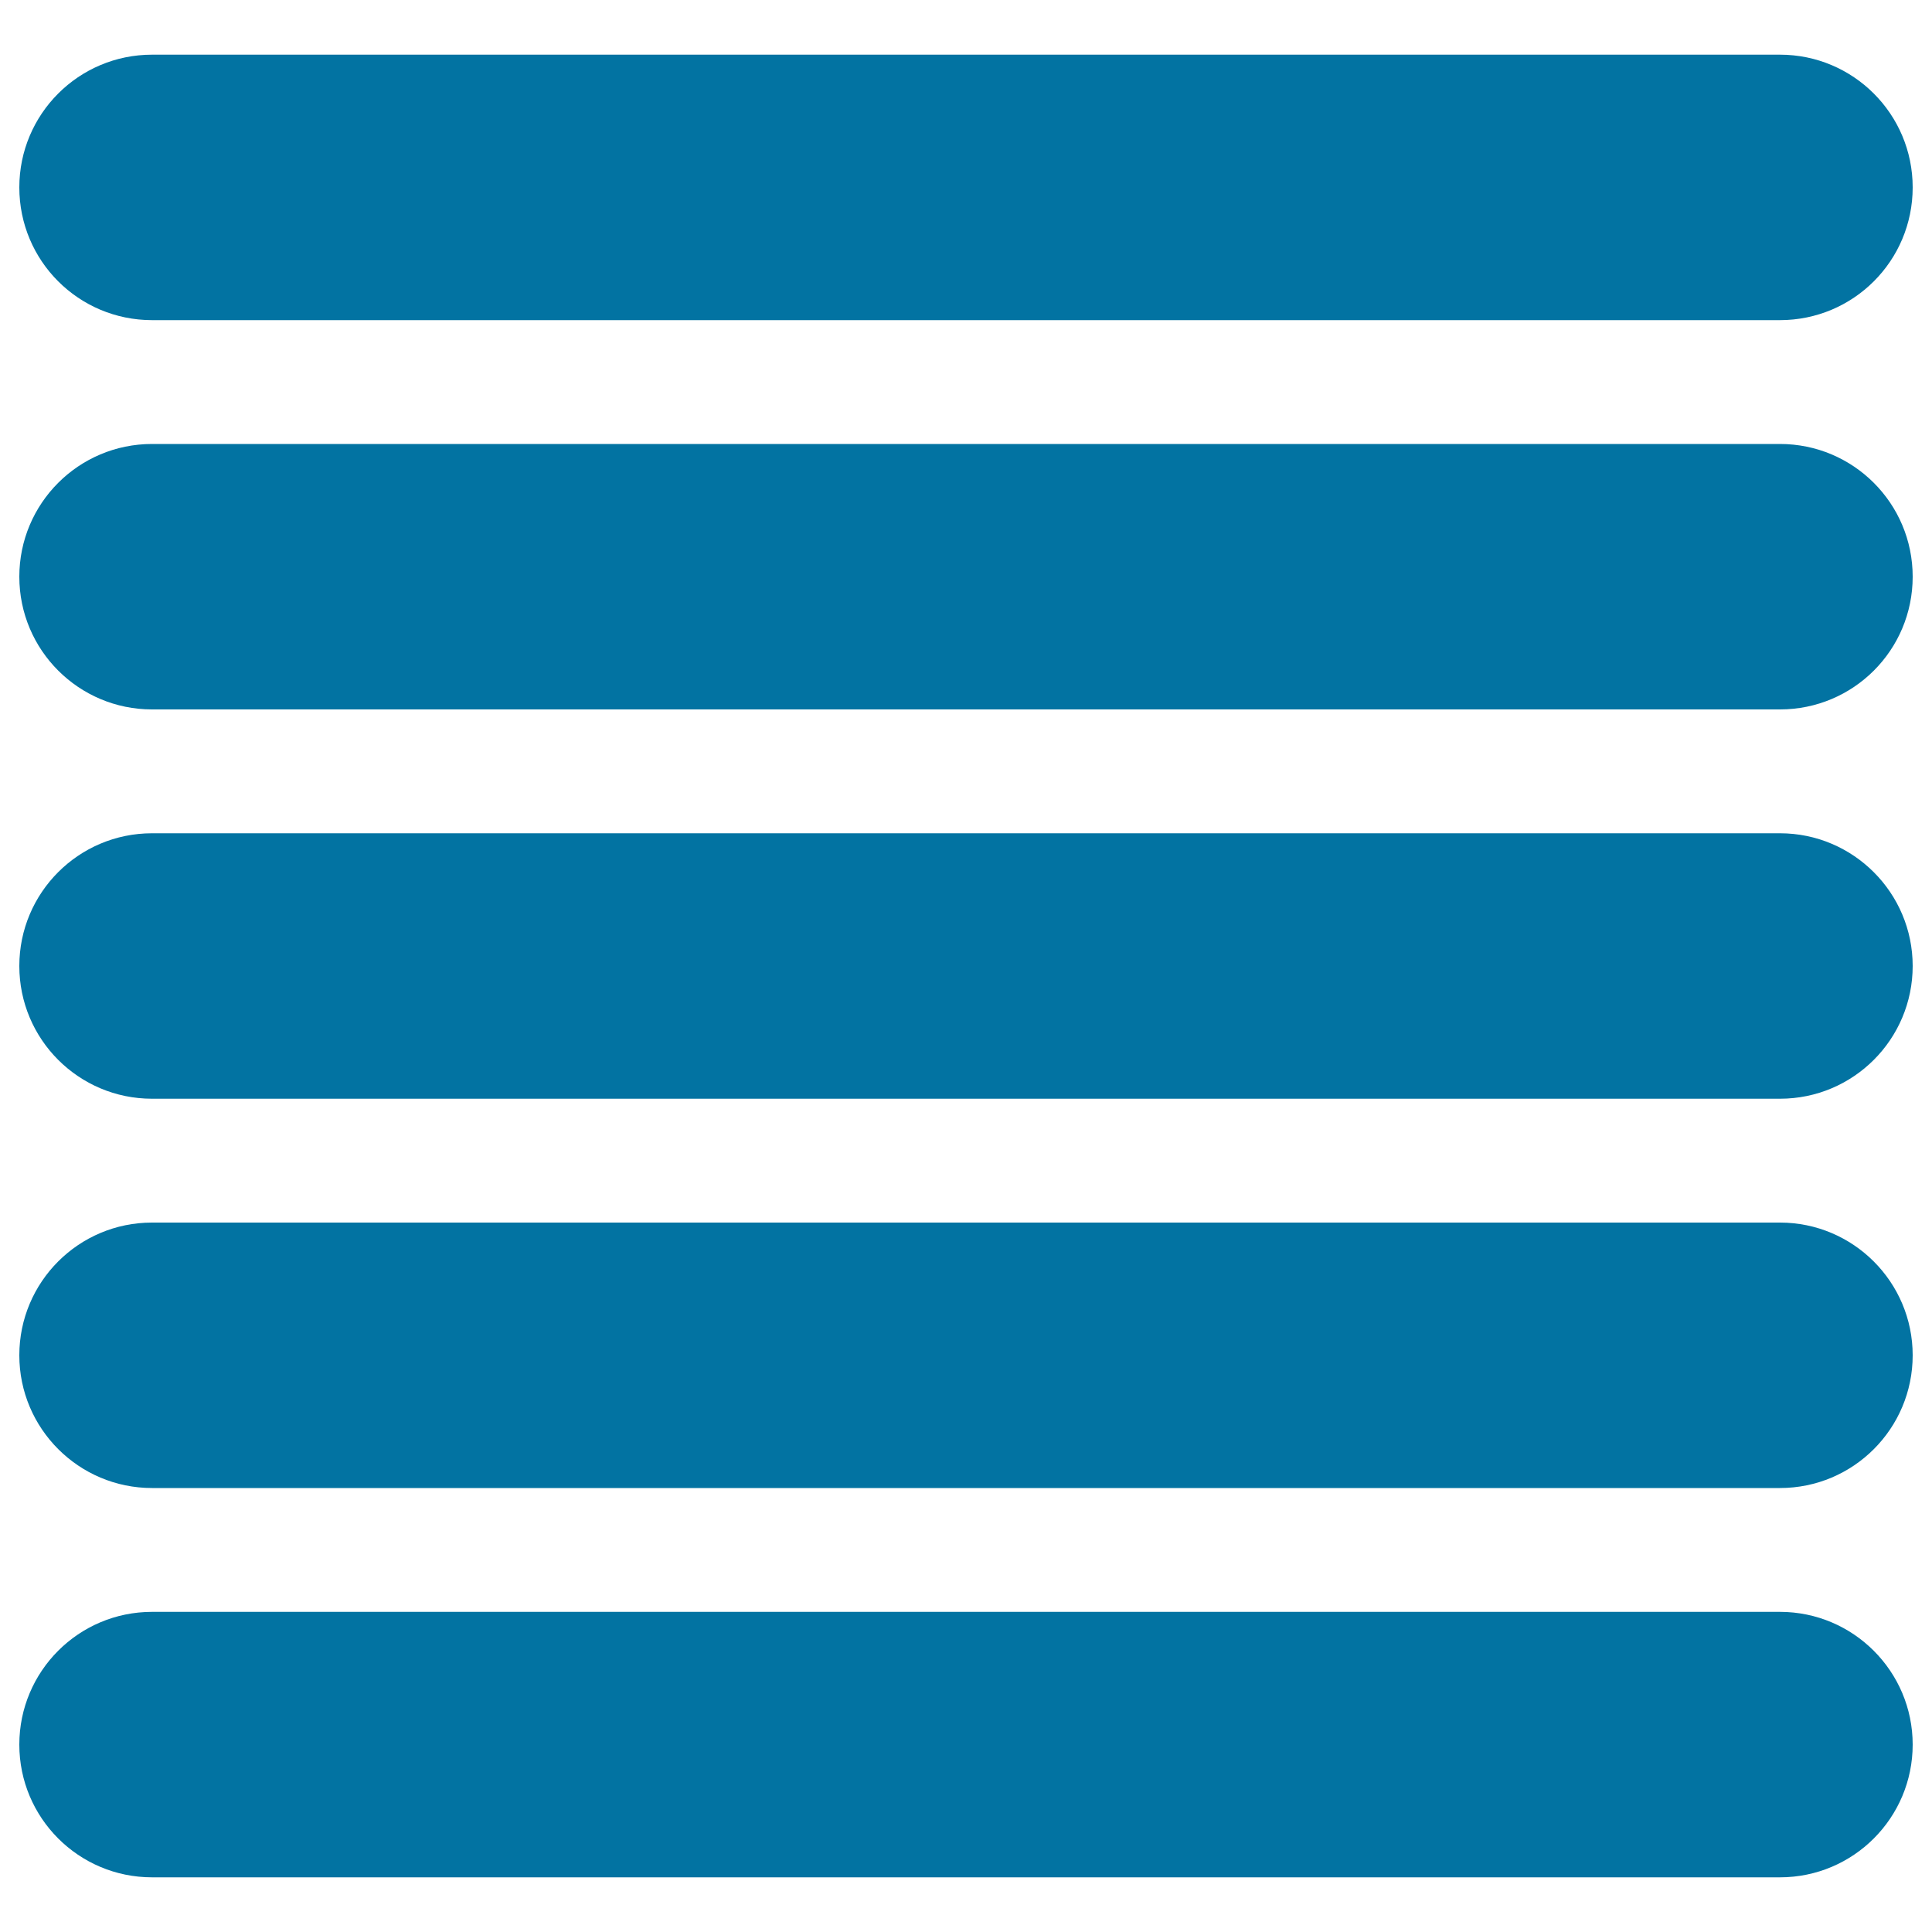
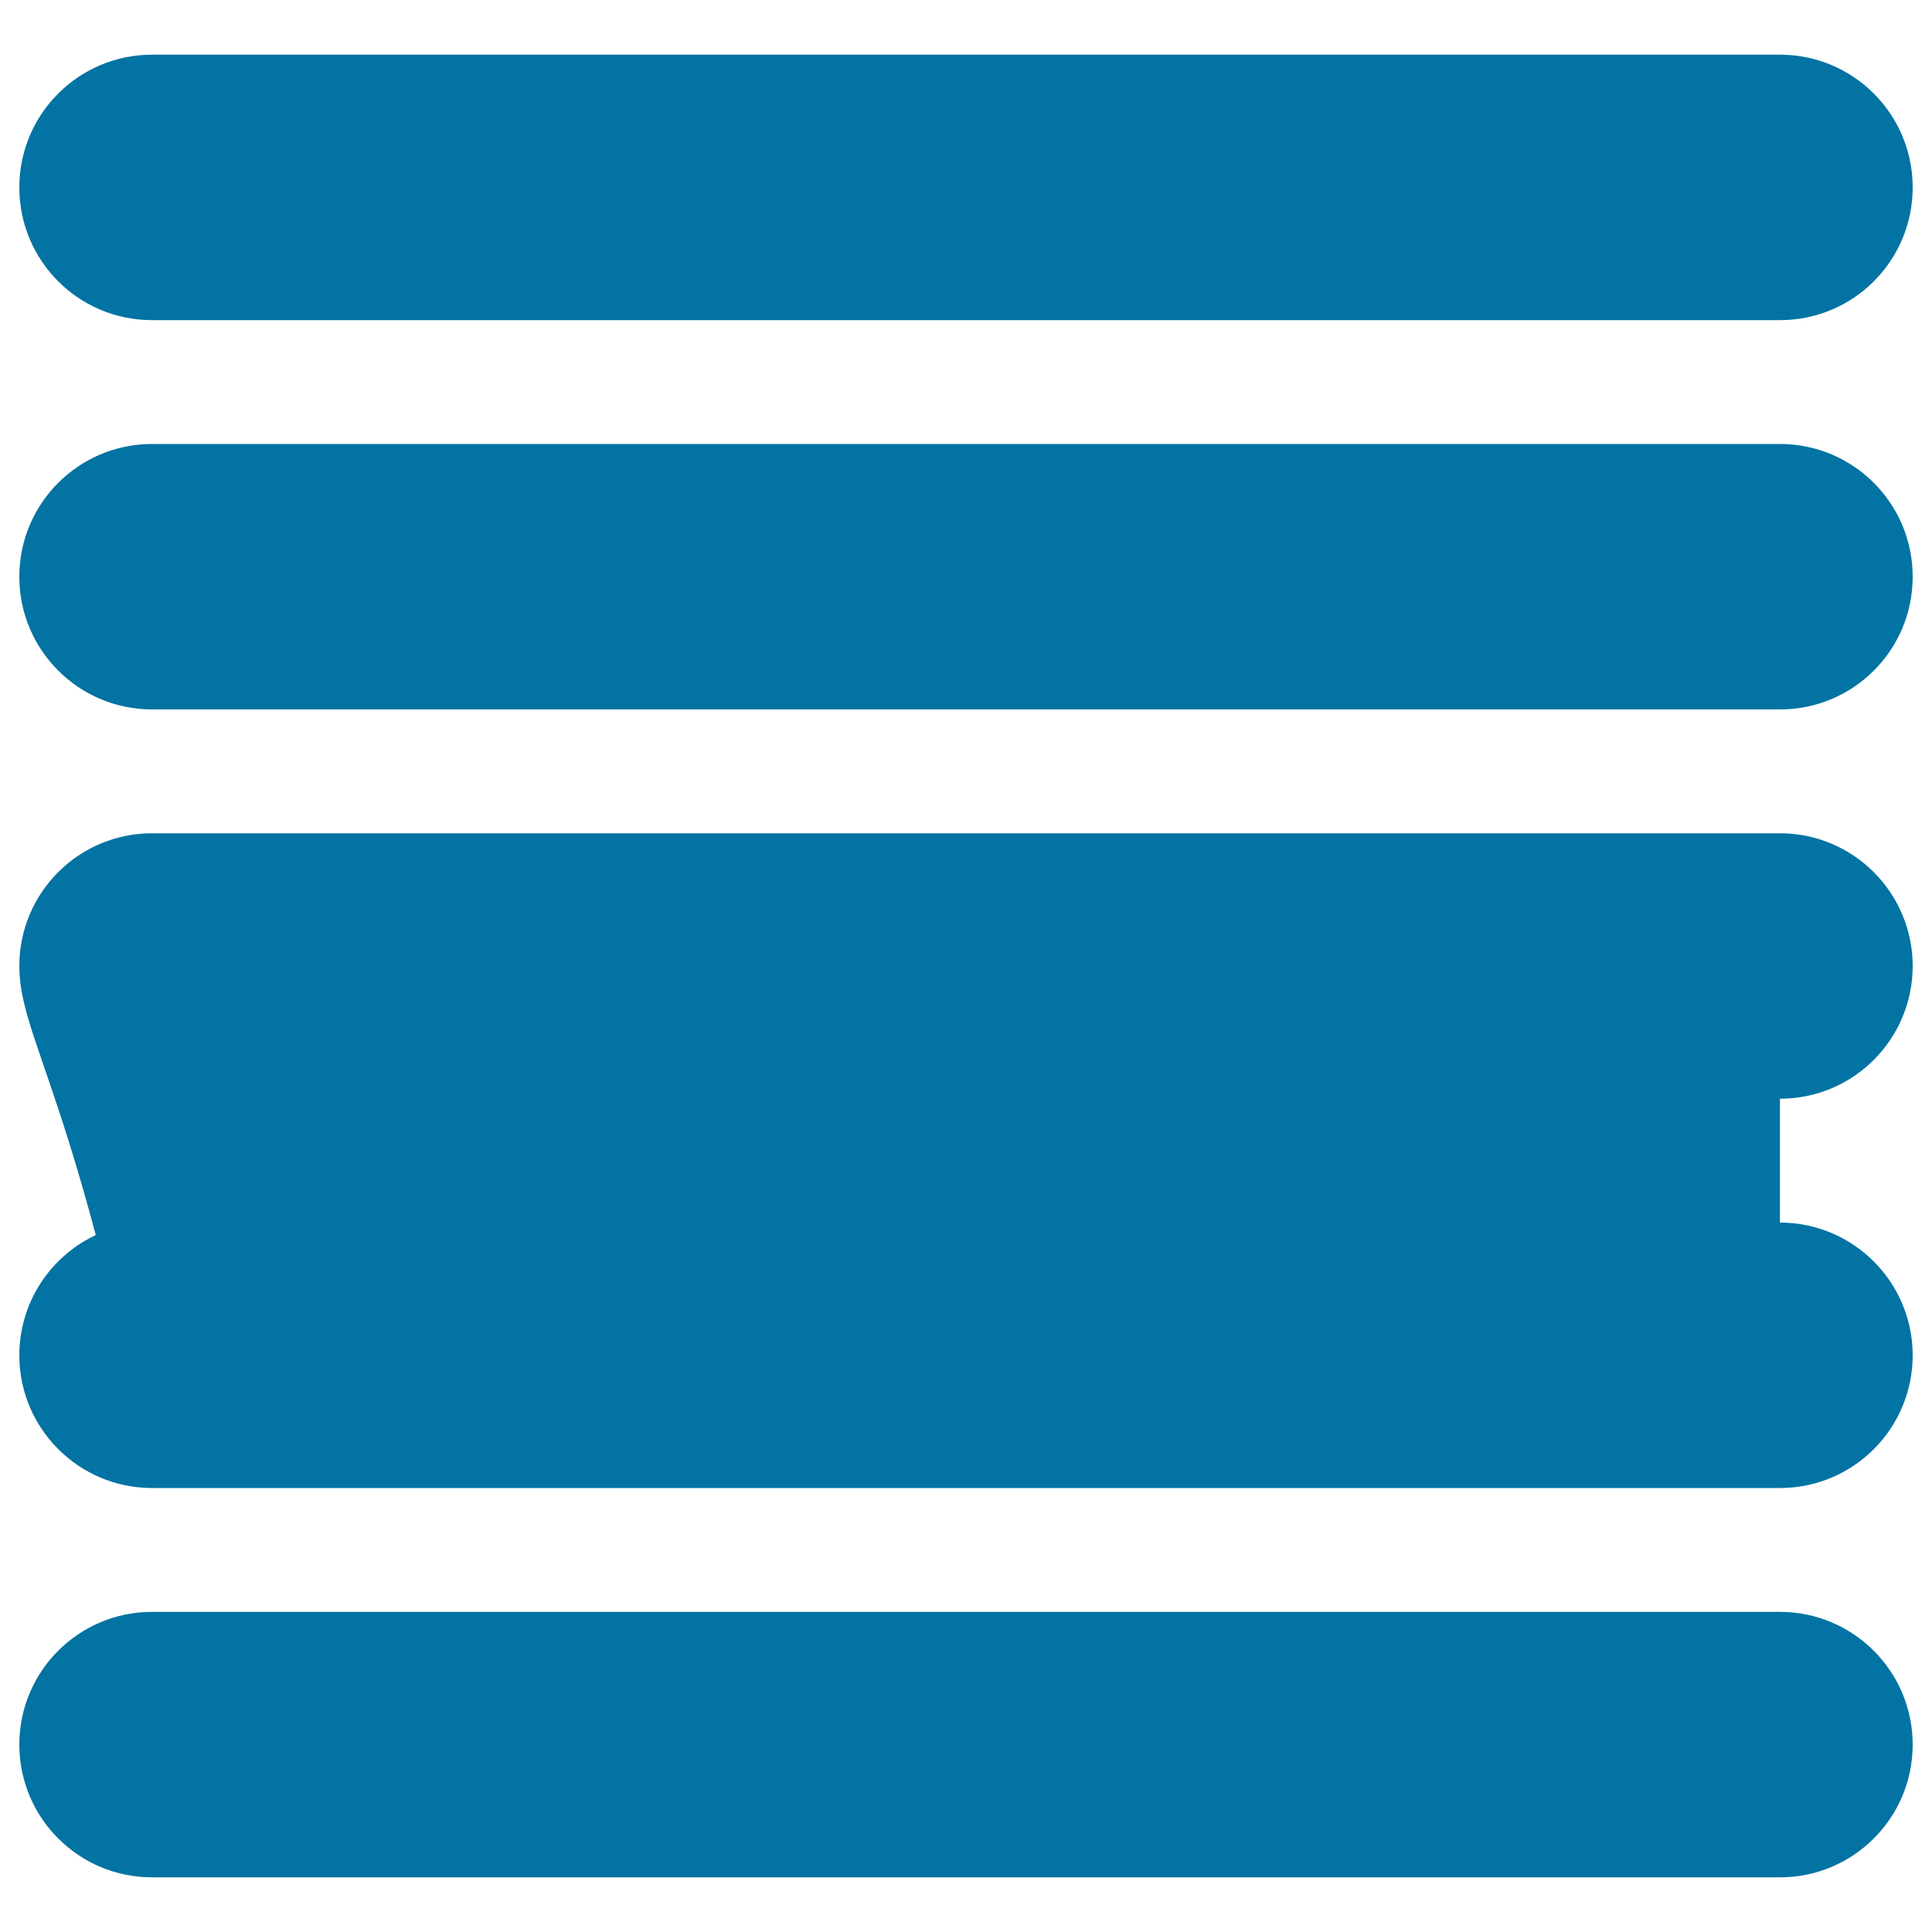
<svg xmlns="http://www.w3.org/2000/svg" viewBox="0 0 1000 1000" style="fill:#0273a2">
  <title>Paragraph Justified Option Symbol For Interface Of Five Parallel Horizontal Lines SVG icon</title>
  <g>
-     <path d="M921.3,971.7H78.7C40.7,971.7,10,940.9,10,903s30.7-68.7,68.7-68.7h842.6c37.9,0,68.7,30.8,68.7,68.7S959.3,971.7,921.3,971.7z M921.3,770.2H78.7c-37.9,0-68.7-30.8-68.7-68.7s30.7-68.7,68.7-68.7h842.6c37.9,0,68.7,30.8,68.7,68.7S959.3,770.2,921.3,770.2z M921.3,568.7H78.7C40.7,568.7,10,537.9,10,500s30.7-68.7,68.7-68.7h842.6c37.9,0,68.7,30.8,68.7,68.7S959.3,568.7,921.3,568.7z M921.3,367.2H78.7c-37.9,0-68.7-30.7-68.7-68.7c0-37.9,30.7-68.7,68.7-68.7h842.6c37.9,0,68.7,30.7,68.7,68.7C990,336.5,959.3,367.2,921.3,367.2z M921.3,165.7H78.7C40.7,165.7,10,135,10,97c0-37.9,30.7-68.7,68.7-68.7h842.6c37.9,0,68.7,30.7,68.7,68.7C990,135,959.3,165.7,921.3,165.7z" />
+     <path d="M921.3,971.7H78.7C40.7,971.7,10,940.9,10,903s30.7-68.7,68.7-68.7h842.6c37.9,0,68.7,30.8,68.7,68.7S959.3,971.7,921.3,971.7z M921.3,770.2H78.7c-37.9,0-68.7-30.8-68.7-68.7s30.7-68.7,68.7-68.7h842.6c37.9,0,68.7,30.8,68.7,68.7S959.3,770.2,921.3,770.2z H78.7C40.7,568.7,10,537.9,10,500s30.7-68.7,68.7-68.7h842.6c37.9,0,68.7,30.8,68.7,68.7S959.3,568.7,921.3,568.7z M921.3,367.2H78.7c-37.9,0-68.7-30.7-68.7-68.7c0-37.9,30.7-68.7,68.7-68.7h842.6c37.9,0,68.7,30.7,68.7,68.7C990,336.5,959.3,367.2,921.3,367.2z M921.3,165.7H78.7C40.7,165.7,10,135,10,97c0-37.9,30.7-68.7,68.7-68.7h842.6c37.9,0,68.7,30.7,68.7,68.7C990,135,959.3,165.7,921.3,165.7z" />
  </g>
</svg>